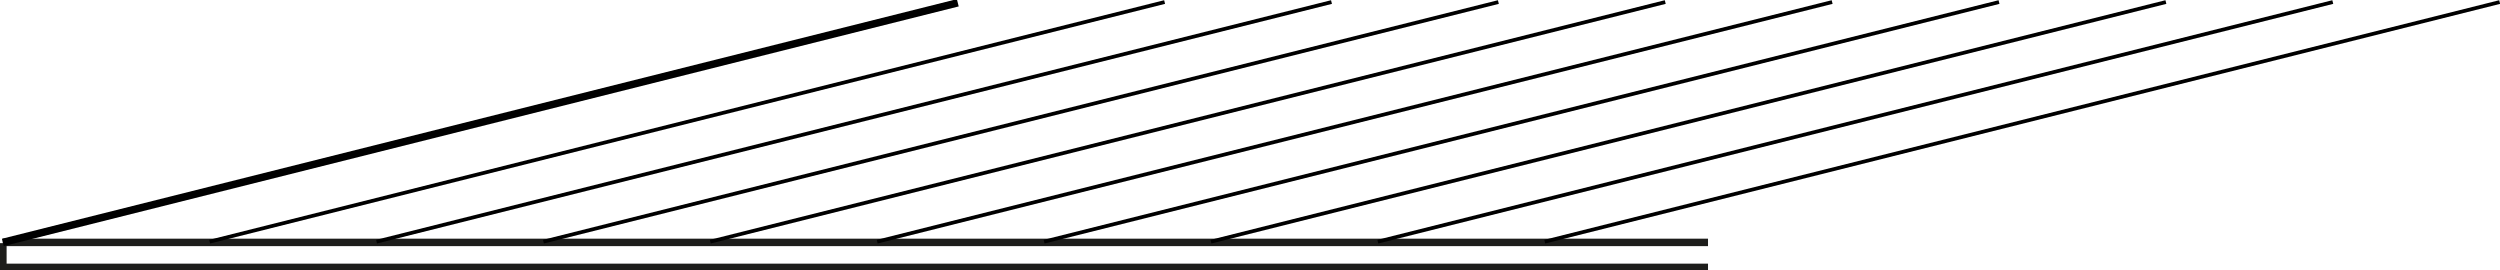
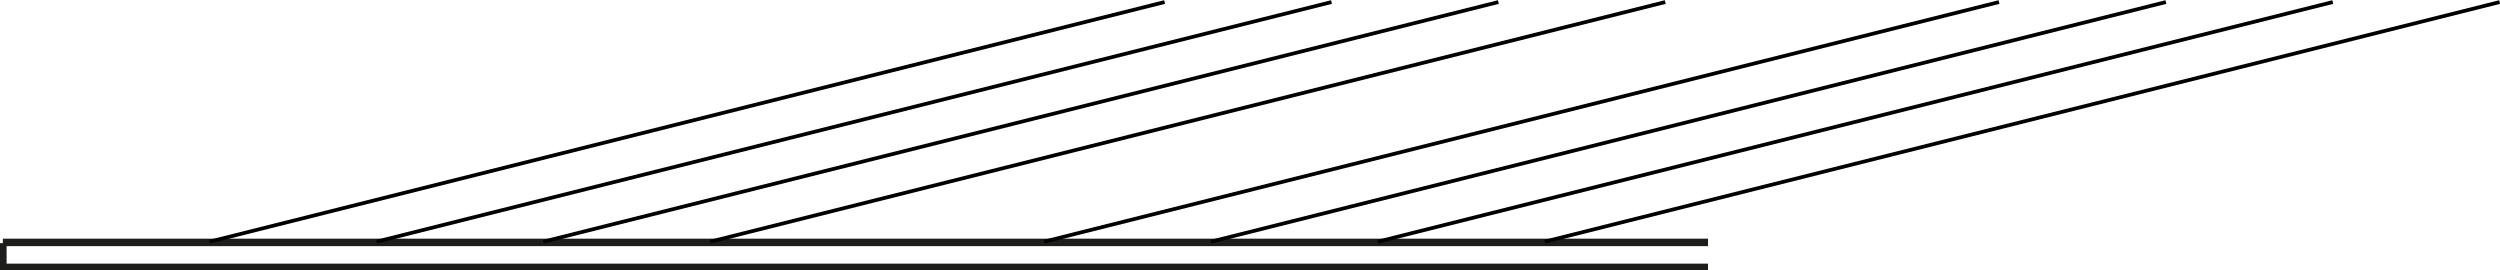
<svg xmlns="http://www.w3.org/2000/svg" width="666" height="72" viewBox="0 0 666 72" fill="none">
  <g clip-path="url(#clip0_105_14465)">
    <path d="M455.014 64.574H0.76" stroke="#1D1D1B" stroke-width="2" stroke-linejoin="round" />
    <path d="M0.76 64.773V71.235H455.014" stroke="#1D1D1B" stroke-width="2" stroke-miterlimit="10" />
-     <path d="M0.76 64.574L255.154 0.742" stroke="black" stroke-width="2" stroke-miterlimit="10" />
    <path d="M55.857 64.376L310.25 0.544" stroke="black" stroke-miterlimit="10" />
    <path d="M144.771 64.376L399.165 0.544" stroke="black" stroke-miterlimit="10" />
    <path d="M189.229 64.376L443.622 0.544" stroke="black" stroke-miterlimit="10" />
    <path d="M100.314 64.376L354.708 0.544" stroke="black" stroke-miterlimit="10" />
-     <path d="M233.686 64.376L488.08 0.544" stroke="black" stroke-miterlimit="10" />
    <path d="M322.6 64.376L576.994 0.544" stroke="black" stroke-miterlimit="10" />
    <path d="M367.058 64.376L621.451 0.544" stroke="black" stroke-miterlimit="10" />
    <path d="M411.515 64.376L665.909 0.544" stroke="black" stroke-miterlimit="10" />
    <path d="M278.143 64.376L532.537 0.544" stroke="black" stroke-miterlimit="10" />
  </g>
  <defs>
    <clipPath id="clip0_105_14465">
      <rect width="666" height="72" fill="white" />
    </clipPath>
  </defs>
</svg>